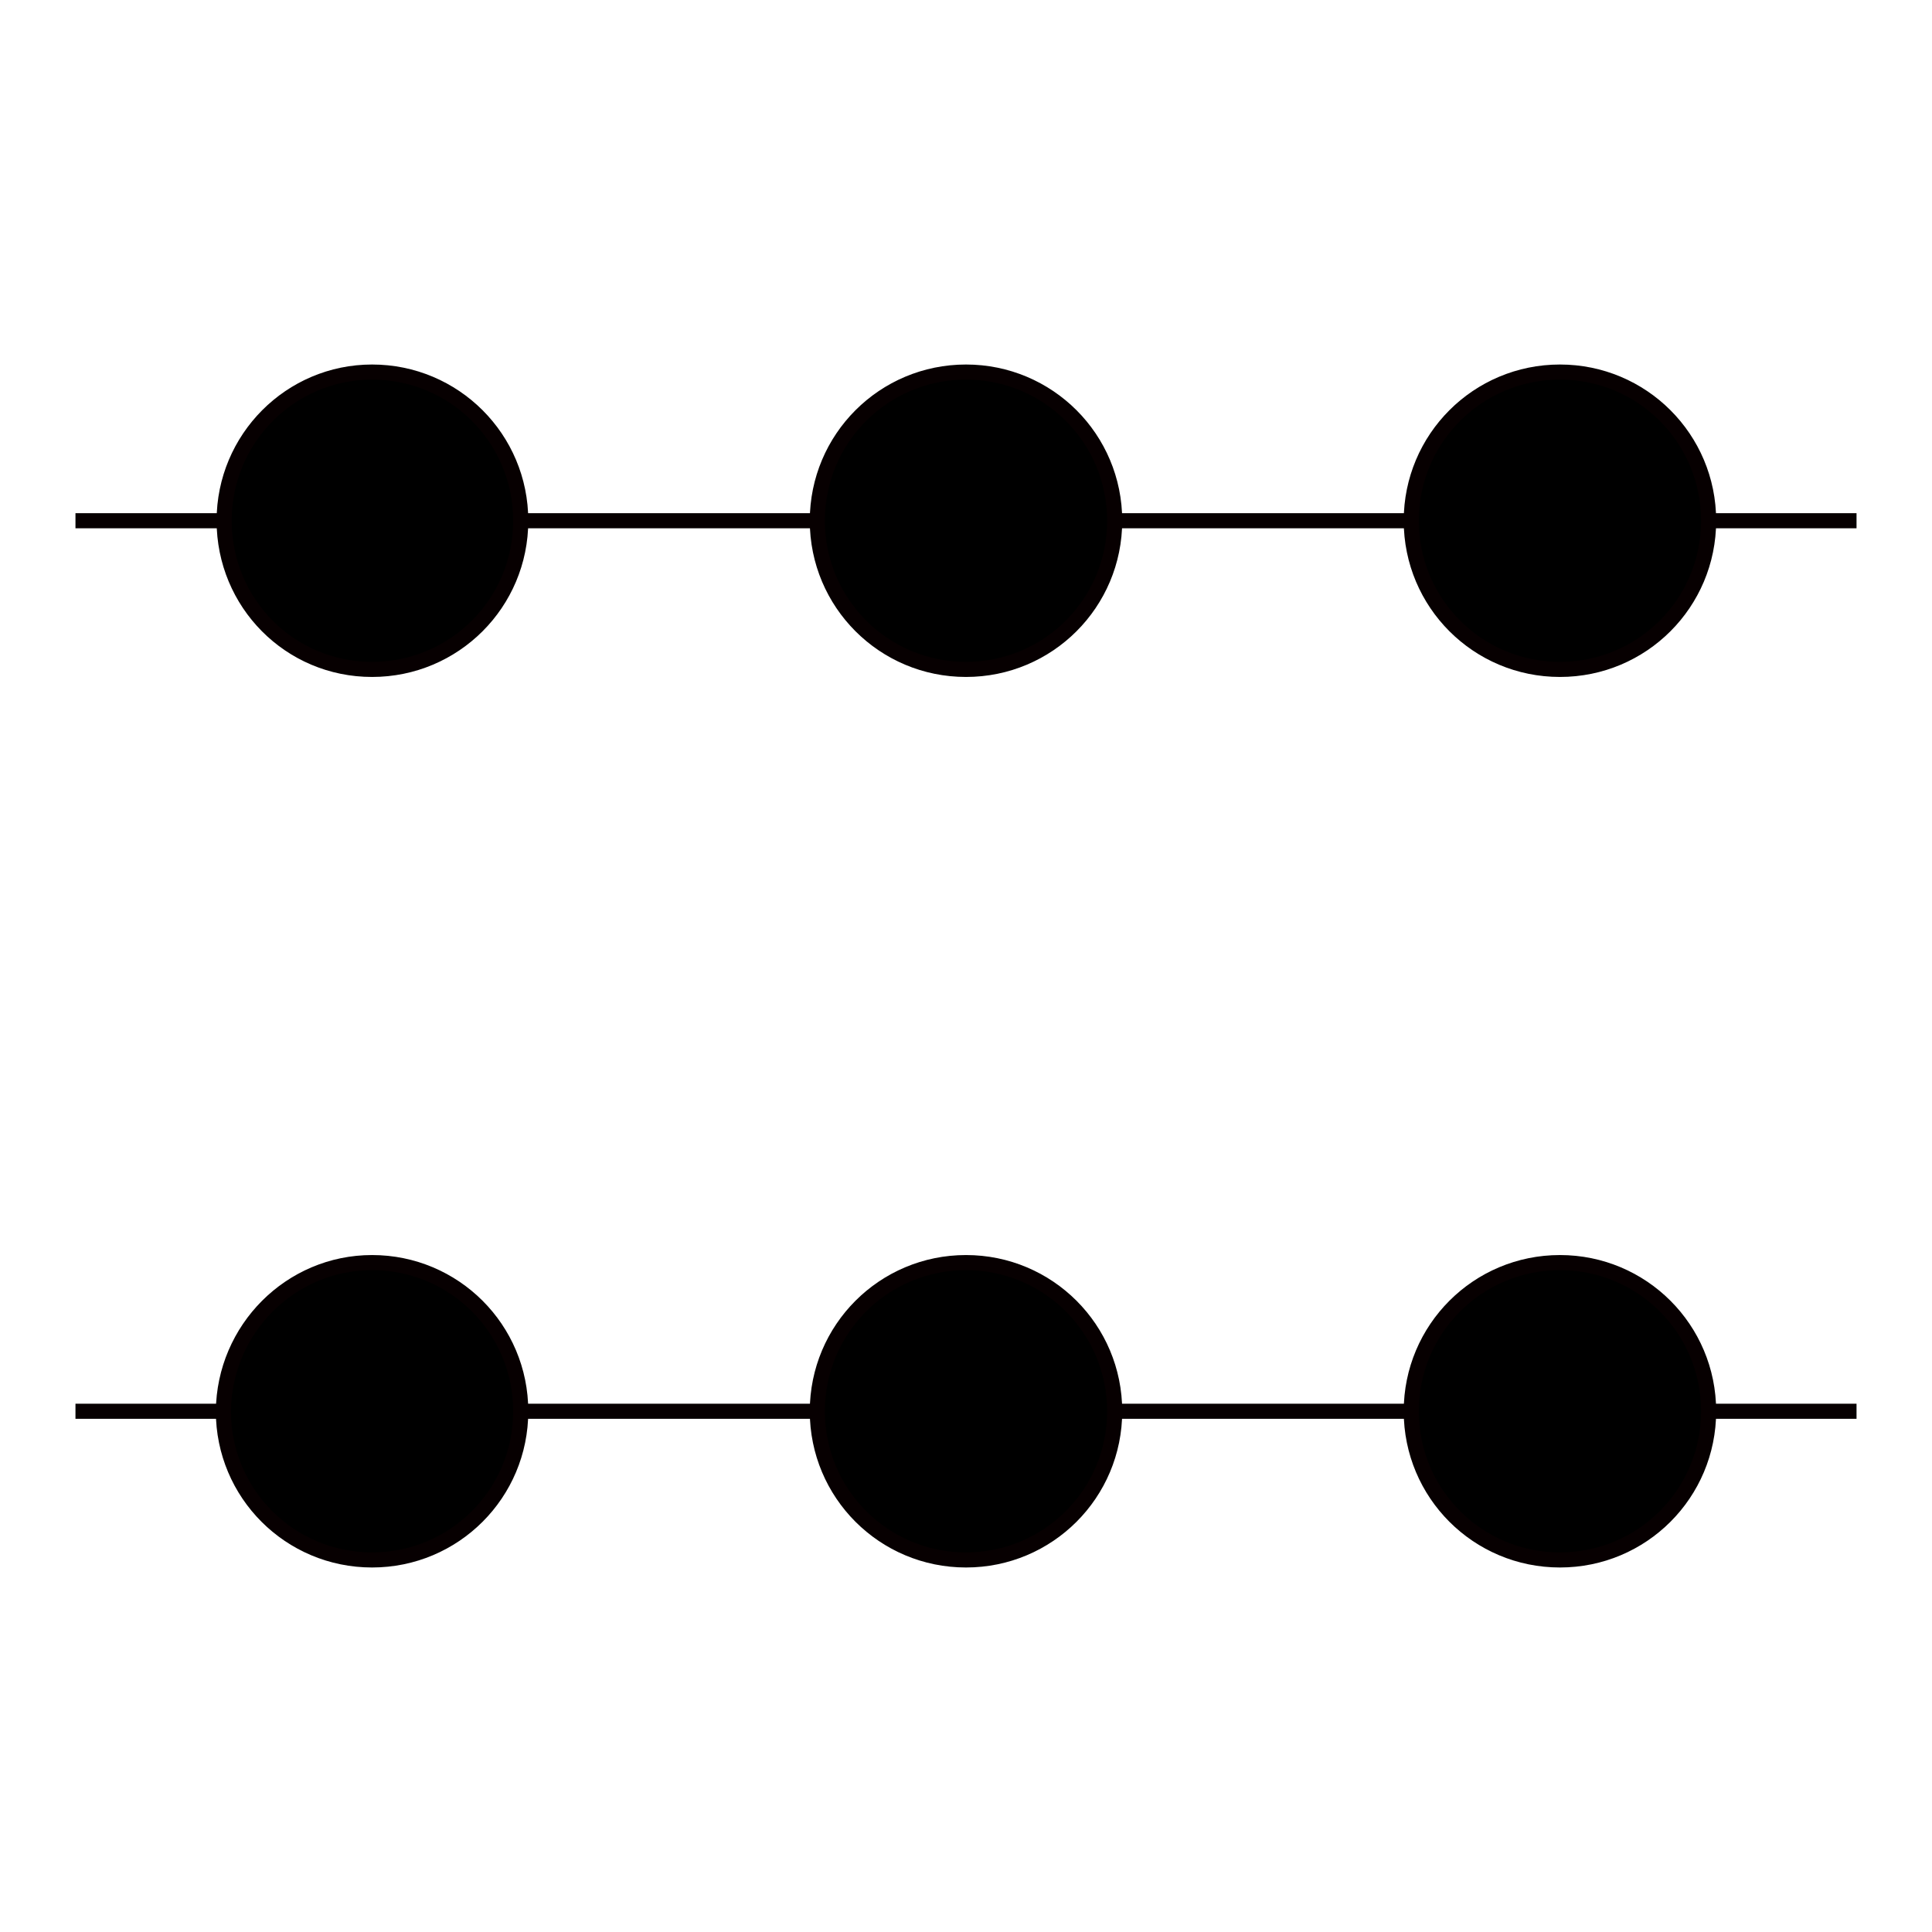
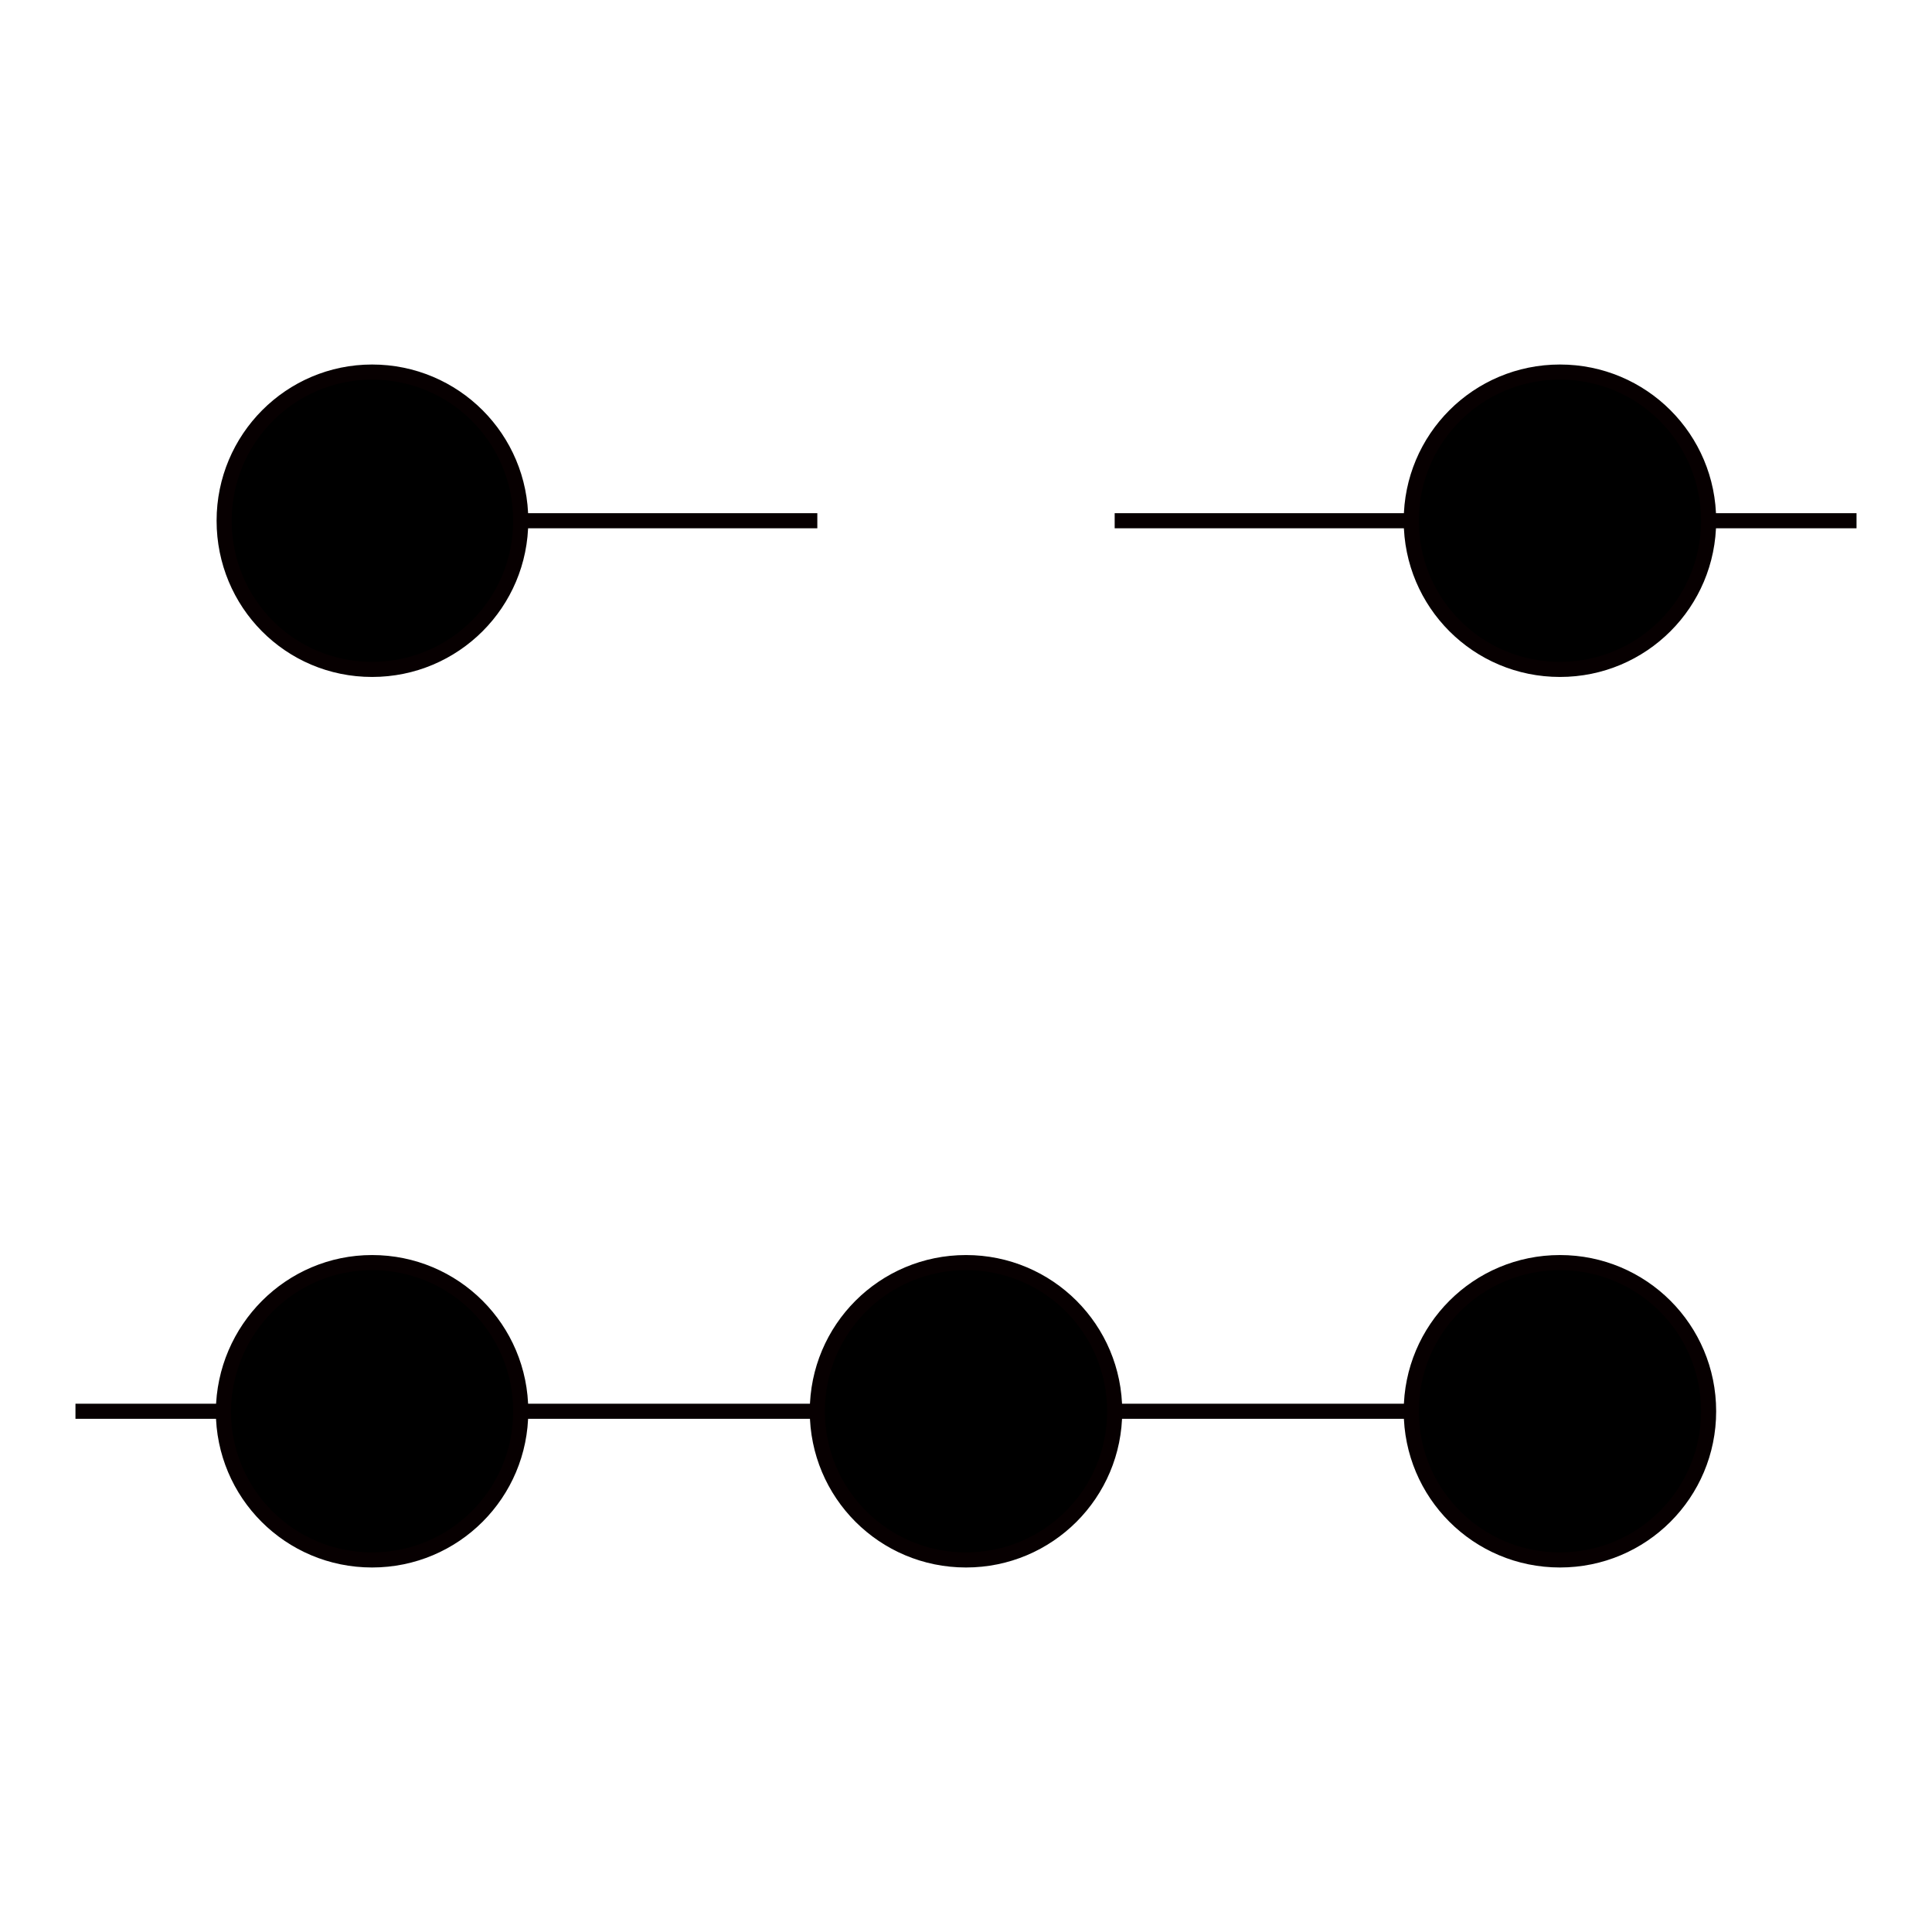
<svg xmlns="http://www.w3.org/2000/svg" version="1.1" x="0px" y="0px" viewBox="0 0 256 256" enable-background="new 0 0 256 256" xml:space="preserve">
  <g>
    <g>
      <g>
        <path fill="#000000" stroke="#070001" stroke-width="2" stroke-linejoin="round" stroke-miterlimit="10" d="M69 69L108.3 69" />
        <path fill="#000000" stroke="#070001" stroke-width="2" stroke-linejoin="round" stroke-miterlimit="10" d="M147.7 69L187 69" />
        <path fill="#000000" stroke="#070001" stroke-width="2" stroke-miterlimit="10" d="M206.7,49.3c10.9,0,19.7,8.8,19.7,19.7s-8.8,19.7-19.7,19.7c-10.9,0-19.7-8.8-19.7-19.7S195.8,49.3,206.7,49.3z" />
-         <path fill="#000000" stroke="#070001" stroke-width="2" stroke-miterlimit="10" d="M128,49.3c10.9,0,19.7,8.8,19.7,19.7s-8.8,19.7-19.7,19.7c-10.9,0-19.7-8.8-19.7-19.7S117.1,49.3,128,49.3z" />
        <path fill="#000000" stroke="#070001" stroke-width="2" stroke-miterlimit="10" d="M49.3,49.3C60.2,49.3,69,58.1,69,69s-8.8,19.7-19.7,19.7S29.7,79.9,29.7,69S38.5,49.3,49.3,49.3z" />
        <path fill="#000000" stroke="#070001" stroke-width="2" stroke-linejoin="round" stroke-miterlimit="10" d="M226.3 69L246 69" />
-         <path fill="#000000" stroke="#070001" stroke-width="2" stroke-linejoin="round" stroke-miterlimit="10" d="M10 69L29.7 69" />
      </g>
      <g>
        <path fill="#000000" stroke="#070001" stroke-width="2" stroke-linejoin="round" stroke-miterlimit="10" d="M69 187L108.3 187" />
        <path fill="#000000" stroke="#070001" stroke-width="2" stroke-linejoin="round" stroke-miterlimit="10" d="M147.7 187L187 187" />
-         <path fill="#000000" stroke="#070001" stroke-width="2" stroke-miterlimit="10" d="M206.7,167.3c10.9,0,19.7,8.8,19.7,19.7c0,10.9-8.8,19.7-19.7,19.7c-10.9,0-19.7-8.8-19.7-19.7C187,176.1,195.8,167.3,206.7,167.3z" />
+         <path fill="#000000" stroke="#070001" stroke-width="2" stroke-miterlimit="10" d="M206.7,167.3c10.9,0,19.7,8.8,19.7,19.7c0,10.9-8.8,19.7-19.7,19.7c-10.9,0-19.7-8.8-19.7-19.7C187,176.1,195.8,167.3,206.7,167.3" />
        <path fill="#000000" stroke="#070001" stroke-width="2" stroke-miterlimit="10" d="M128,167.3c10.9,0,19.7,8.8,19.7,19.7c0,10.9-8.8,19.7-19.7,19.7c-10.9,0-19.7-8.8-19.7-19.7C108.3,176.1,117.1,167.3,128,167.3z" />
        <path fill="#000000" stroke="#070001" stroke-width="2" stroke-miterlimit="10" d="M49.3,167.3c10.9,0,19.7,8.8,19.7,19.7c0,10.9-8.8,19.7-19.7,19.7s-19.7-8.8-19.7-19.7C29.7,176.1,38.5,167.3,49.3,167.3z" />
-         <path fill="#000000" stroke="#070001" stroke-width="2" stroke-linejoin="round" stroke-miterlimit="10" d="M226.3 187L246 187" />
        <path fill="#000000" stroke="#070001" stroke-width="2" stroke-linejoin="round" stroke-miterlimit="10" d="M10 187L29.7 187" />
      </g>
    </g>
  </g>
</svg>